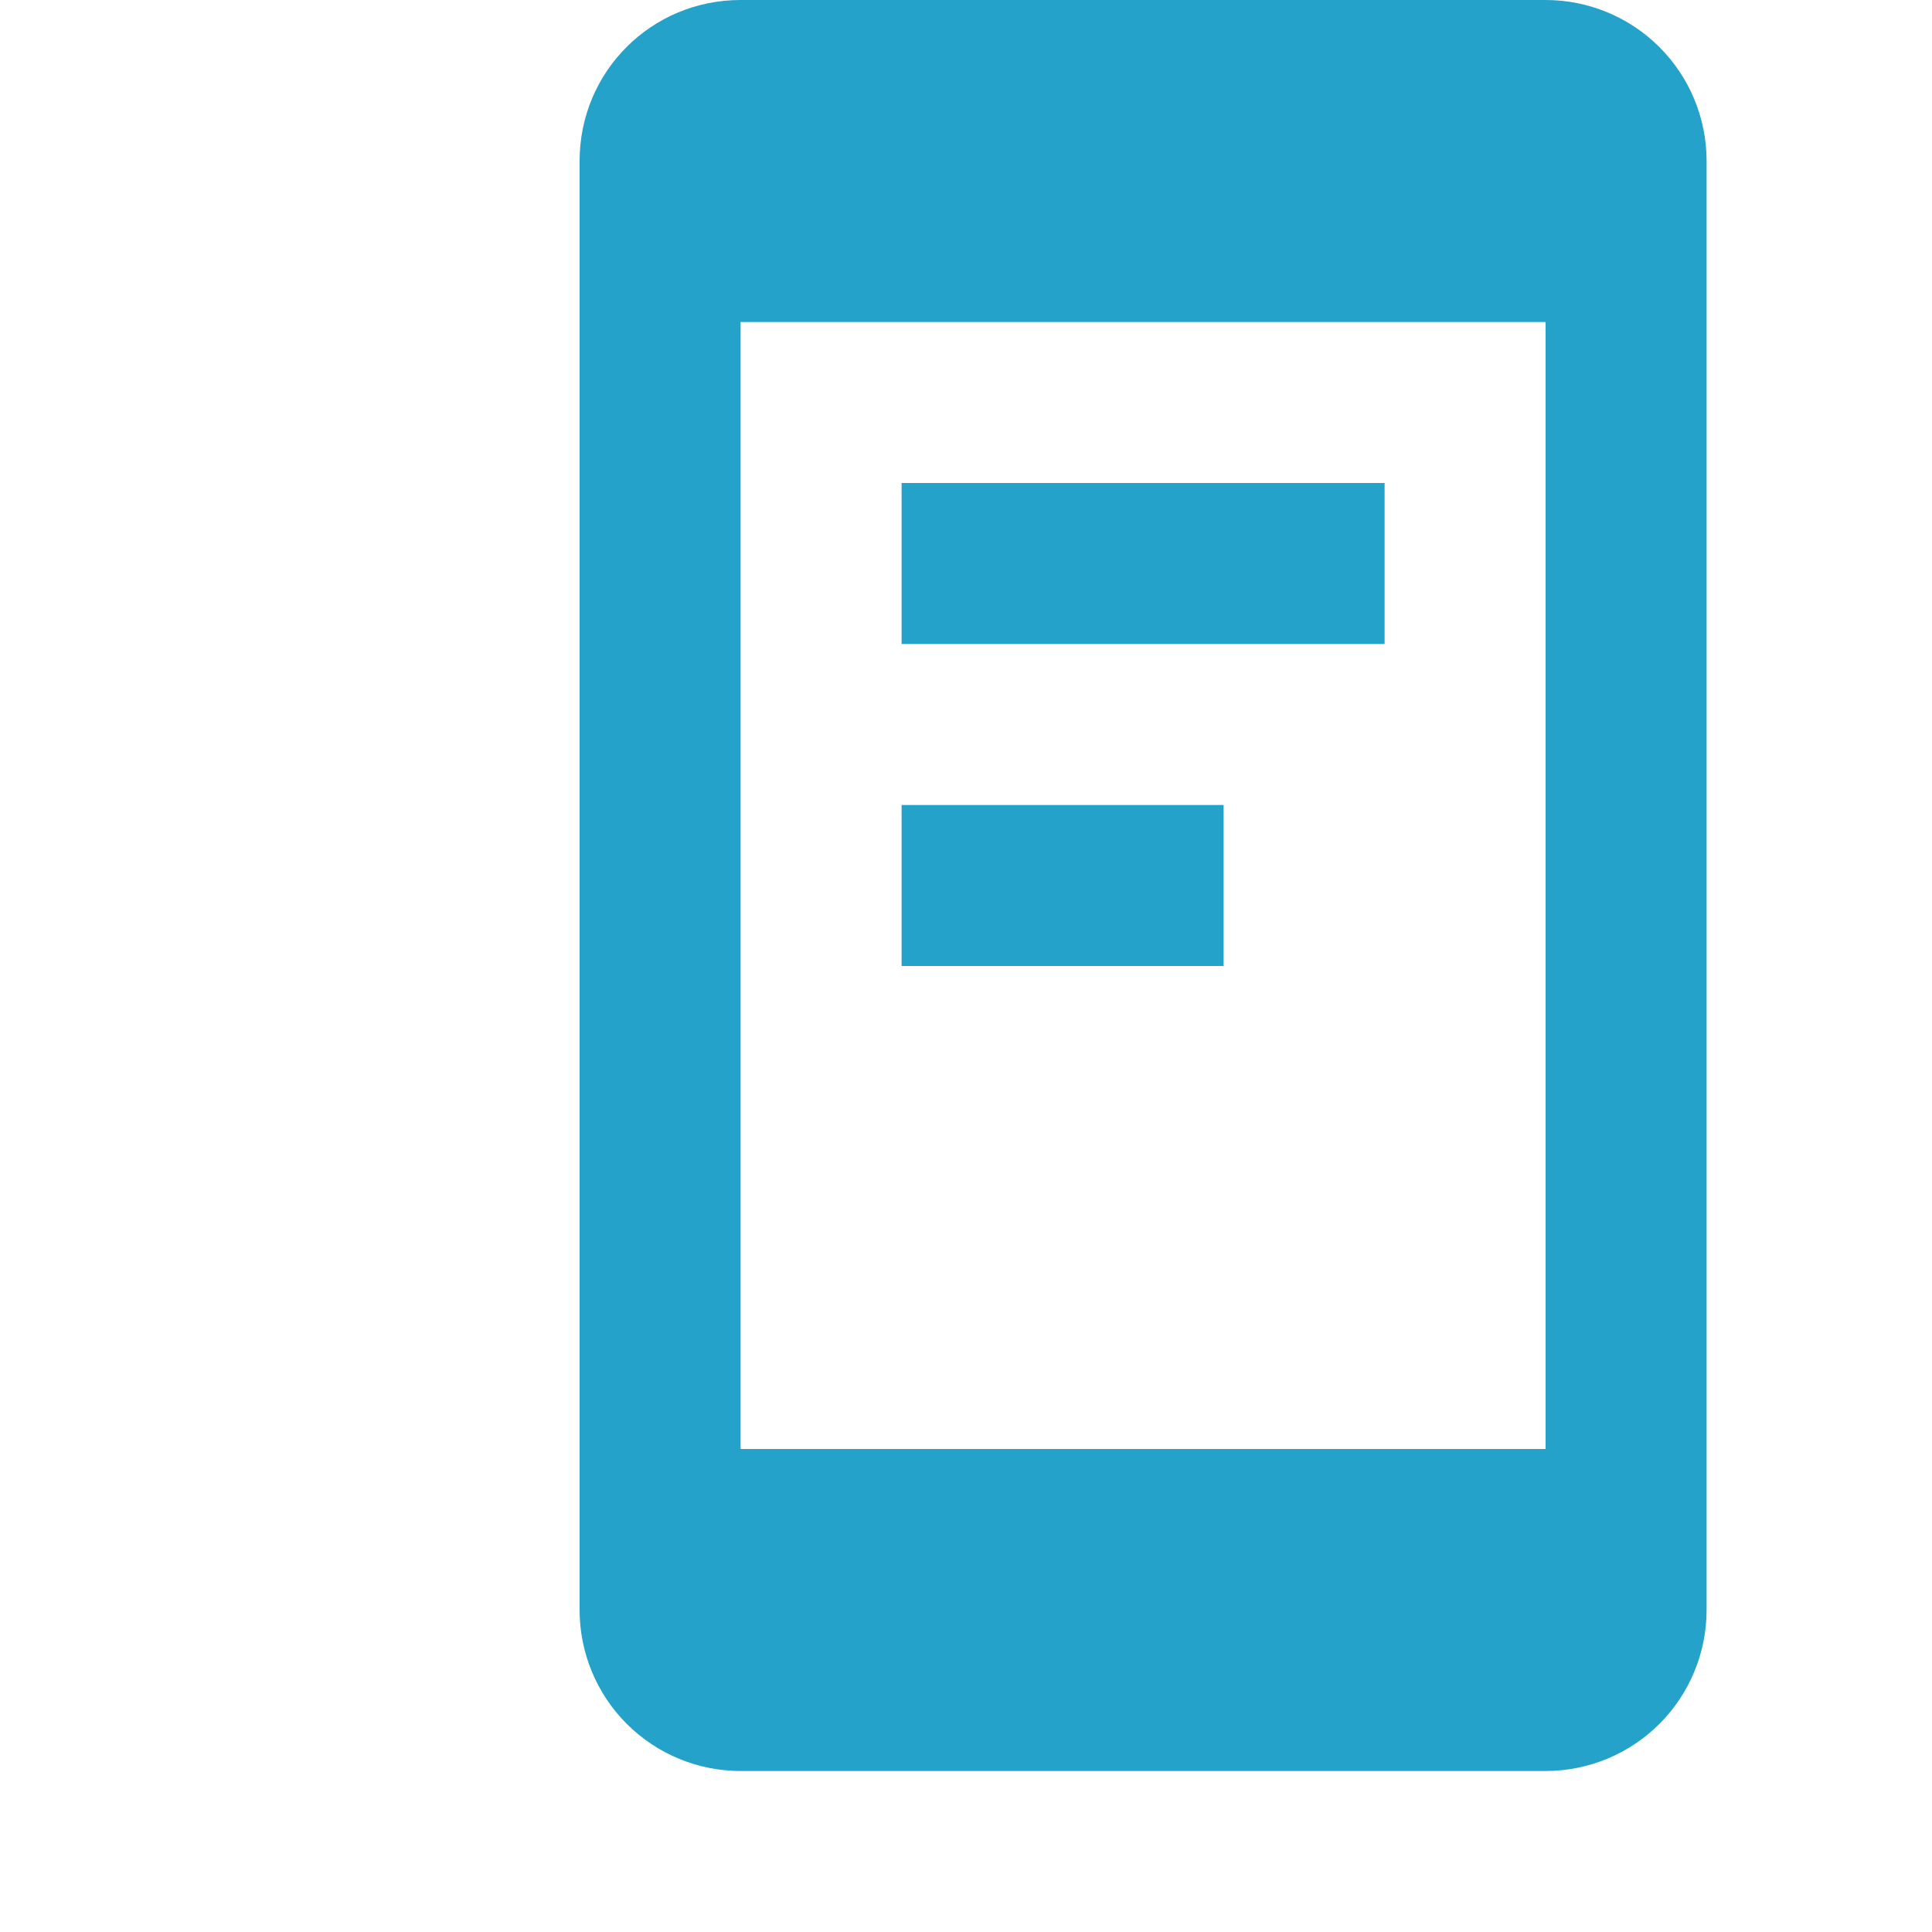
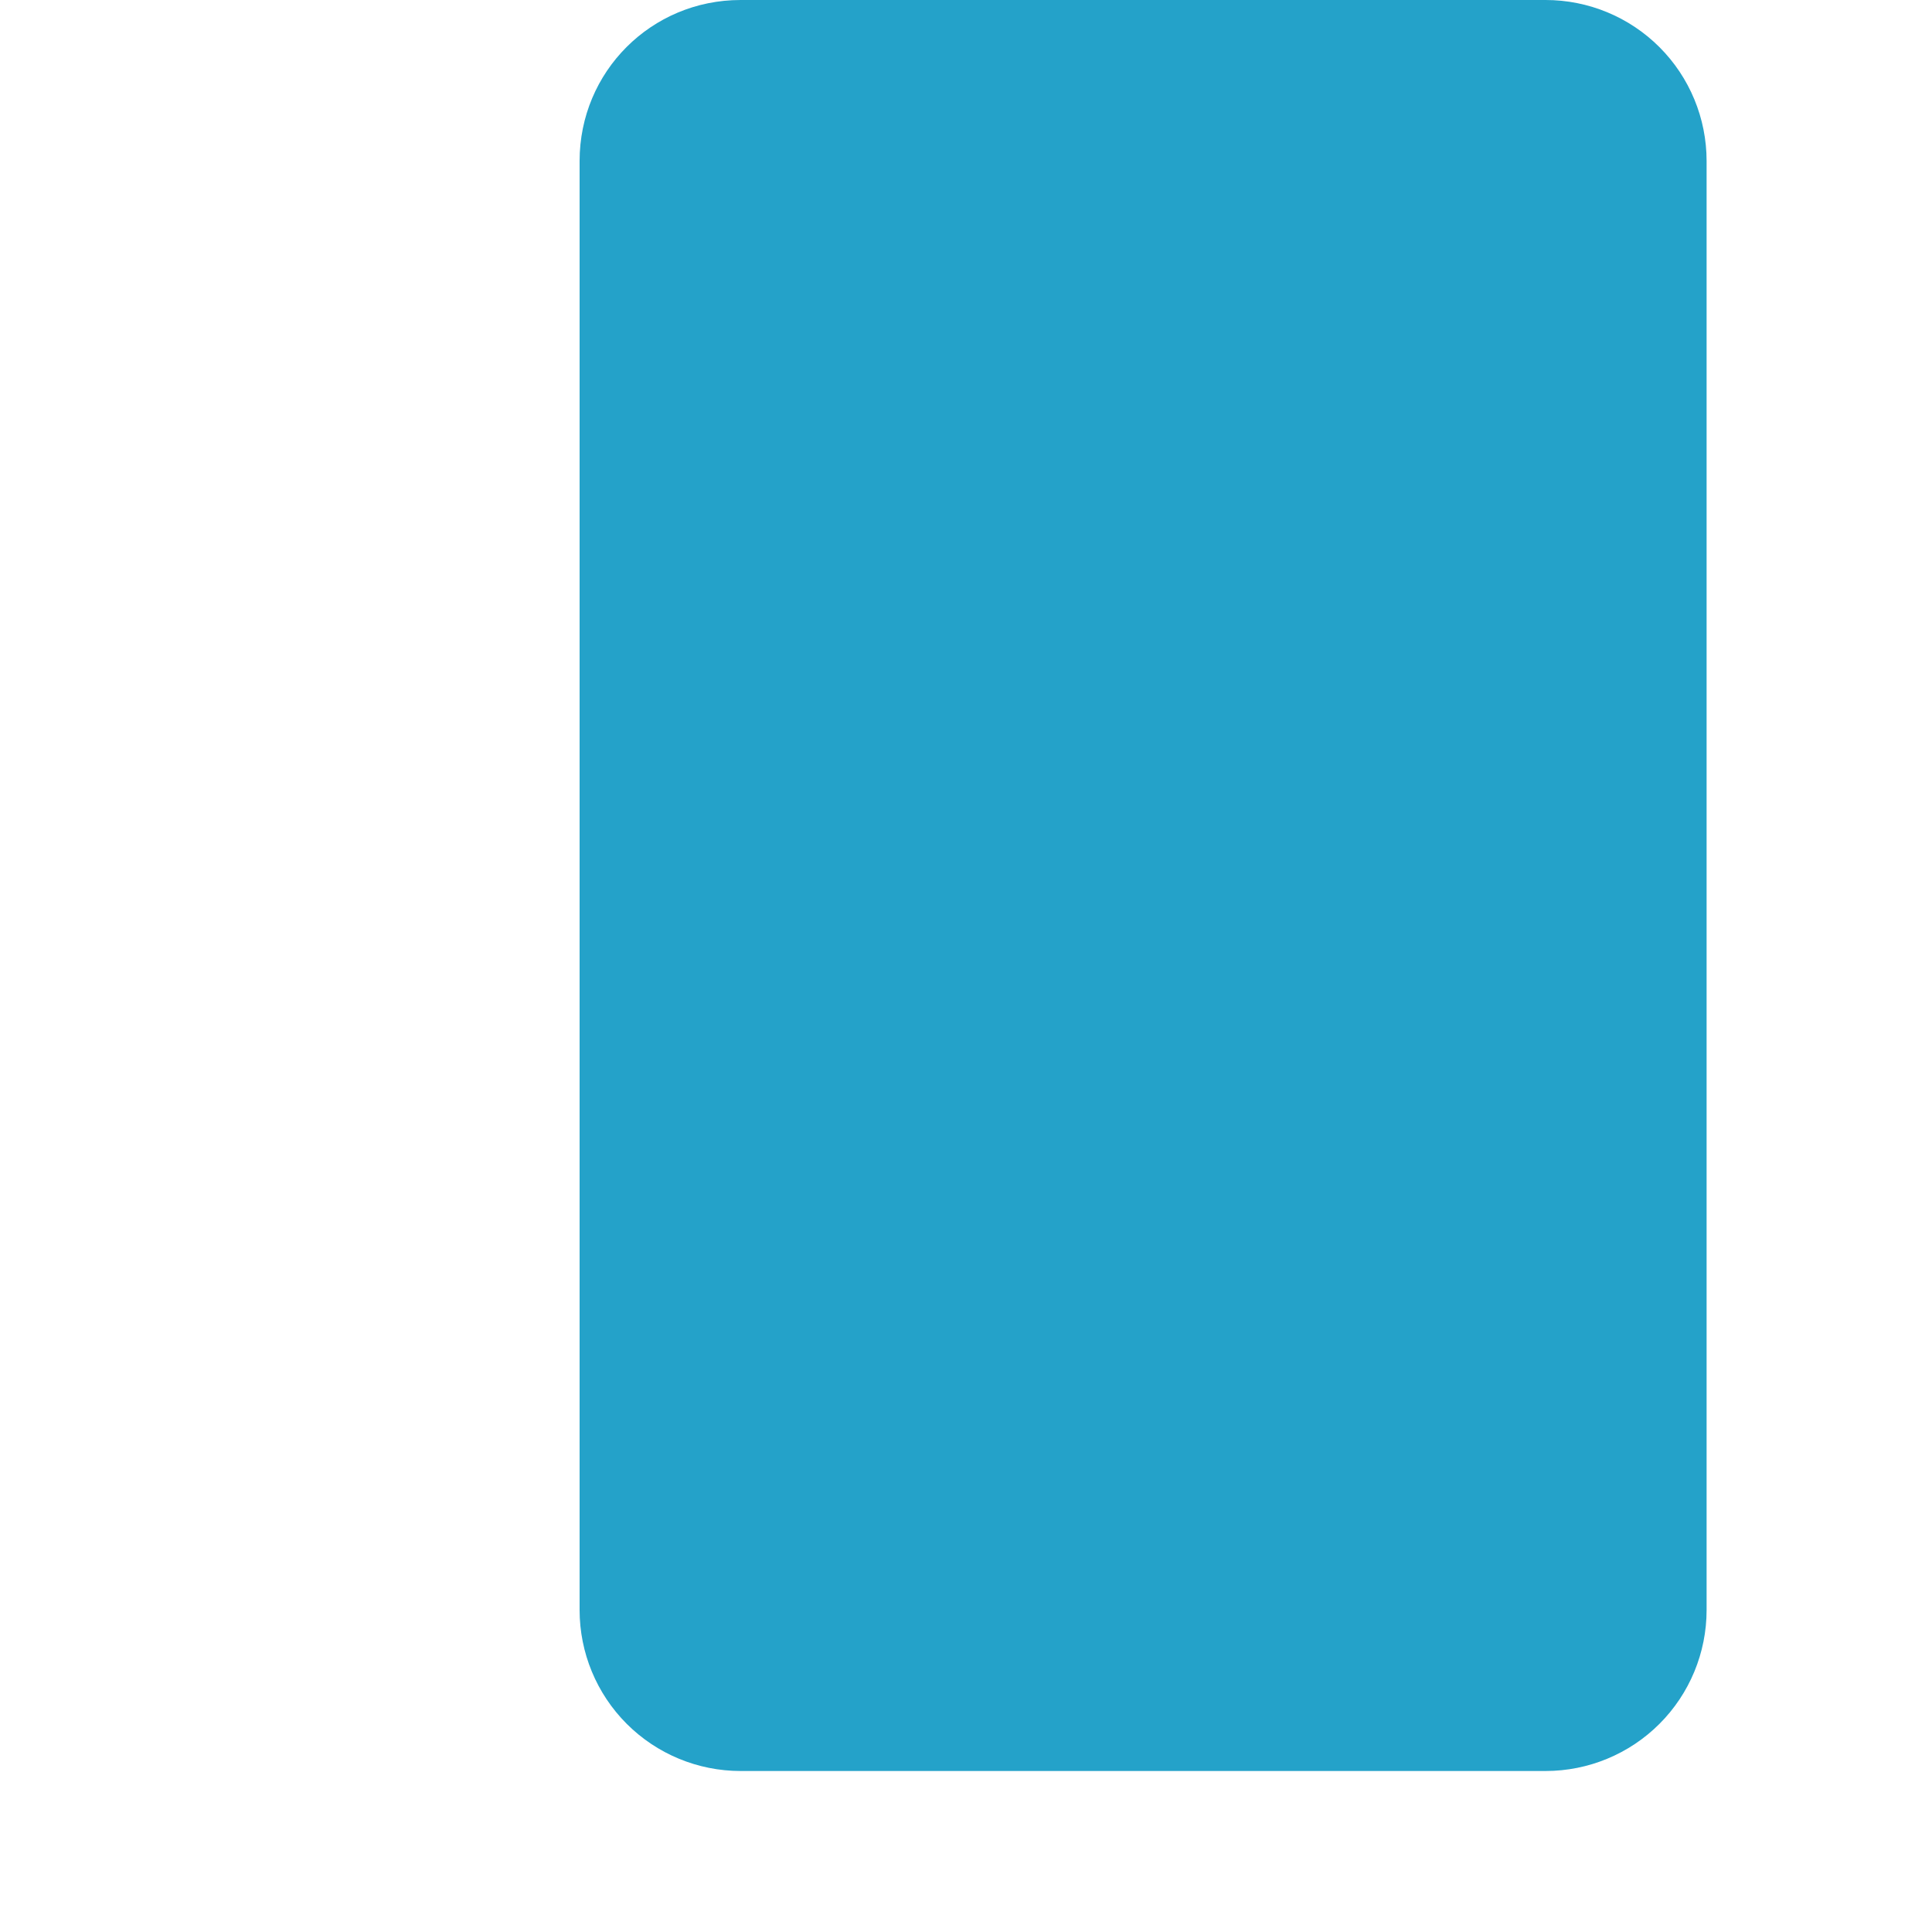
<svg xmlns="http://www.w3.org/2000/svg" width="30" height="30" viewBox="0 0 30 30" fill="none">
-   <path d="M24 22.5V5H11.5V22.5H24ZM24 0C24.663 0 25.299 0.263 25.768 0.732C26.237 1.201 26.5 1.837 26.5 2.5V25C26.5 25.663 26.237 26.299 25.768 26.768C25.299 27.237 24.663 27.5 24 27.5H11.5C10.837 27.5 10.201 27.237 9.732 26.768C9.263 26.299 9 25.663 9 25V2.5C9 1.113 10.113 0 11.5 0H24ZM14 7.5H21.5V10H14V7.5ZM14 12.5H19V15H14V12.5Z" fill="#24A2C9" />
+   <path d="M24 22.5V5V22.5H24ZM24 0C24.663 0 25.299 0.263 25.768 0.732C26.237 1.201 26.5 1.837 26.5 2.5V25C26.5 25.663 26.237 26.299 25.768 26.768C25.299 27.237 24.663 27.5 24 27.5H11.5C10.837 27.5 10.201 27.237 9.732 26.768C9.263 26.299 9 25.663 9 25V2.5C9 1.113 10.113 0 11.5 0H24ZM14 7.5H21.5V10H14V7.5ZM14 12.5H19V15H14V12.5Z" fill="#24A2C9" />
</svg>